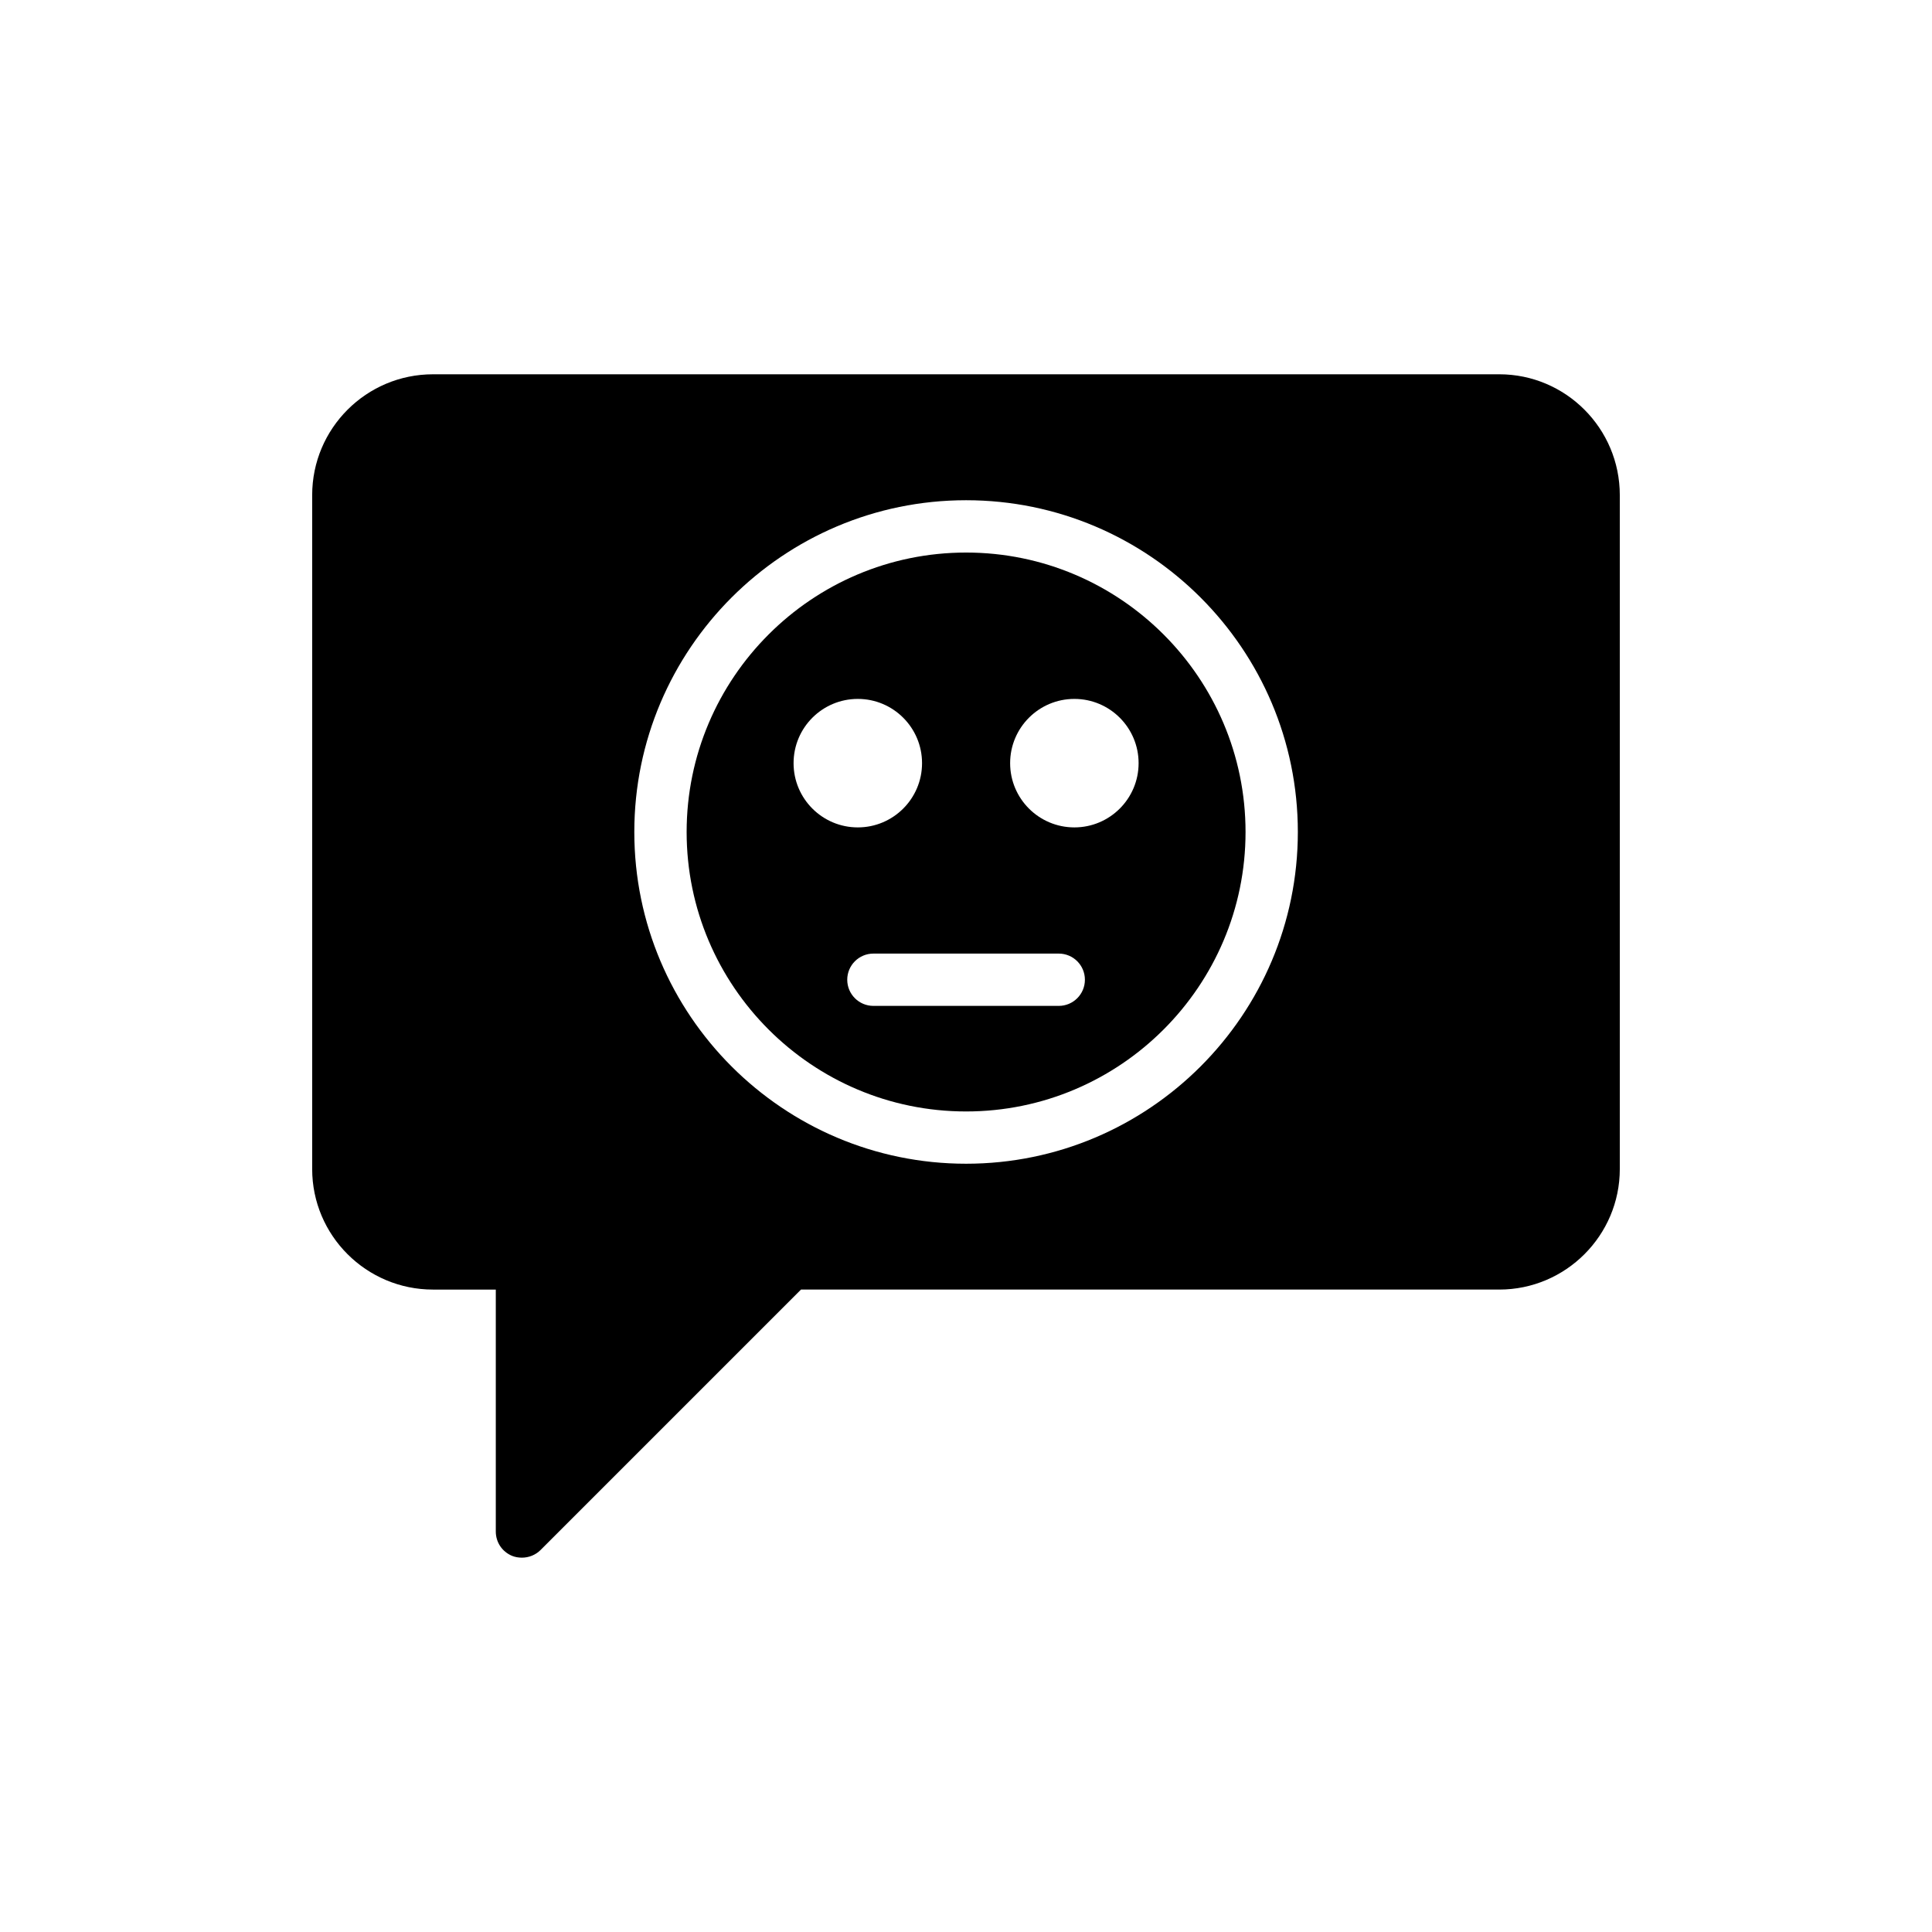
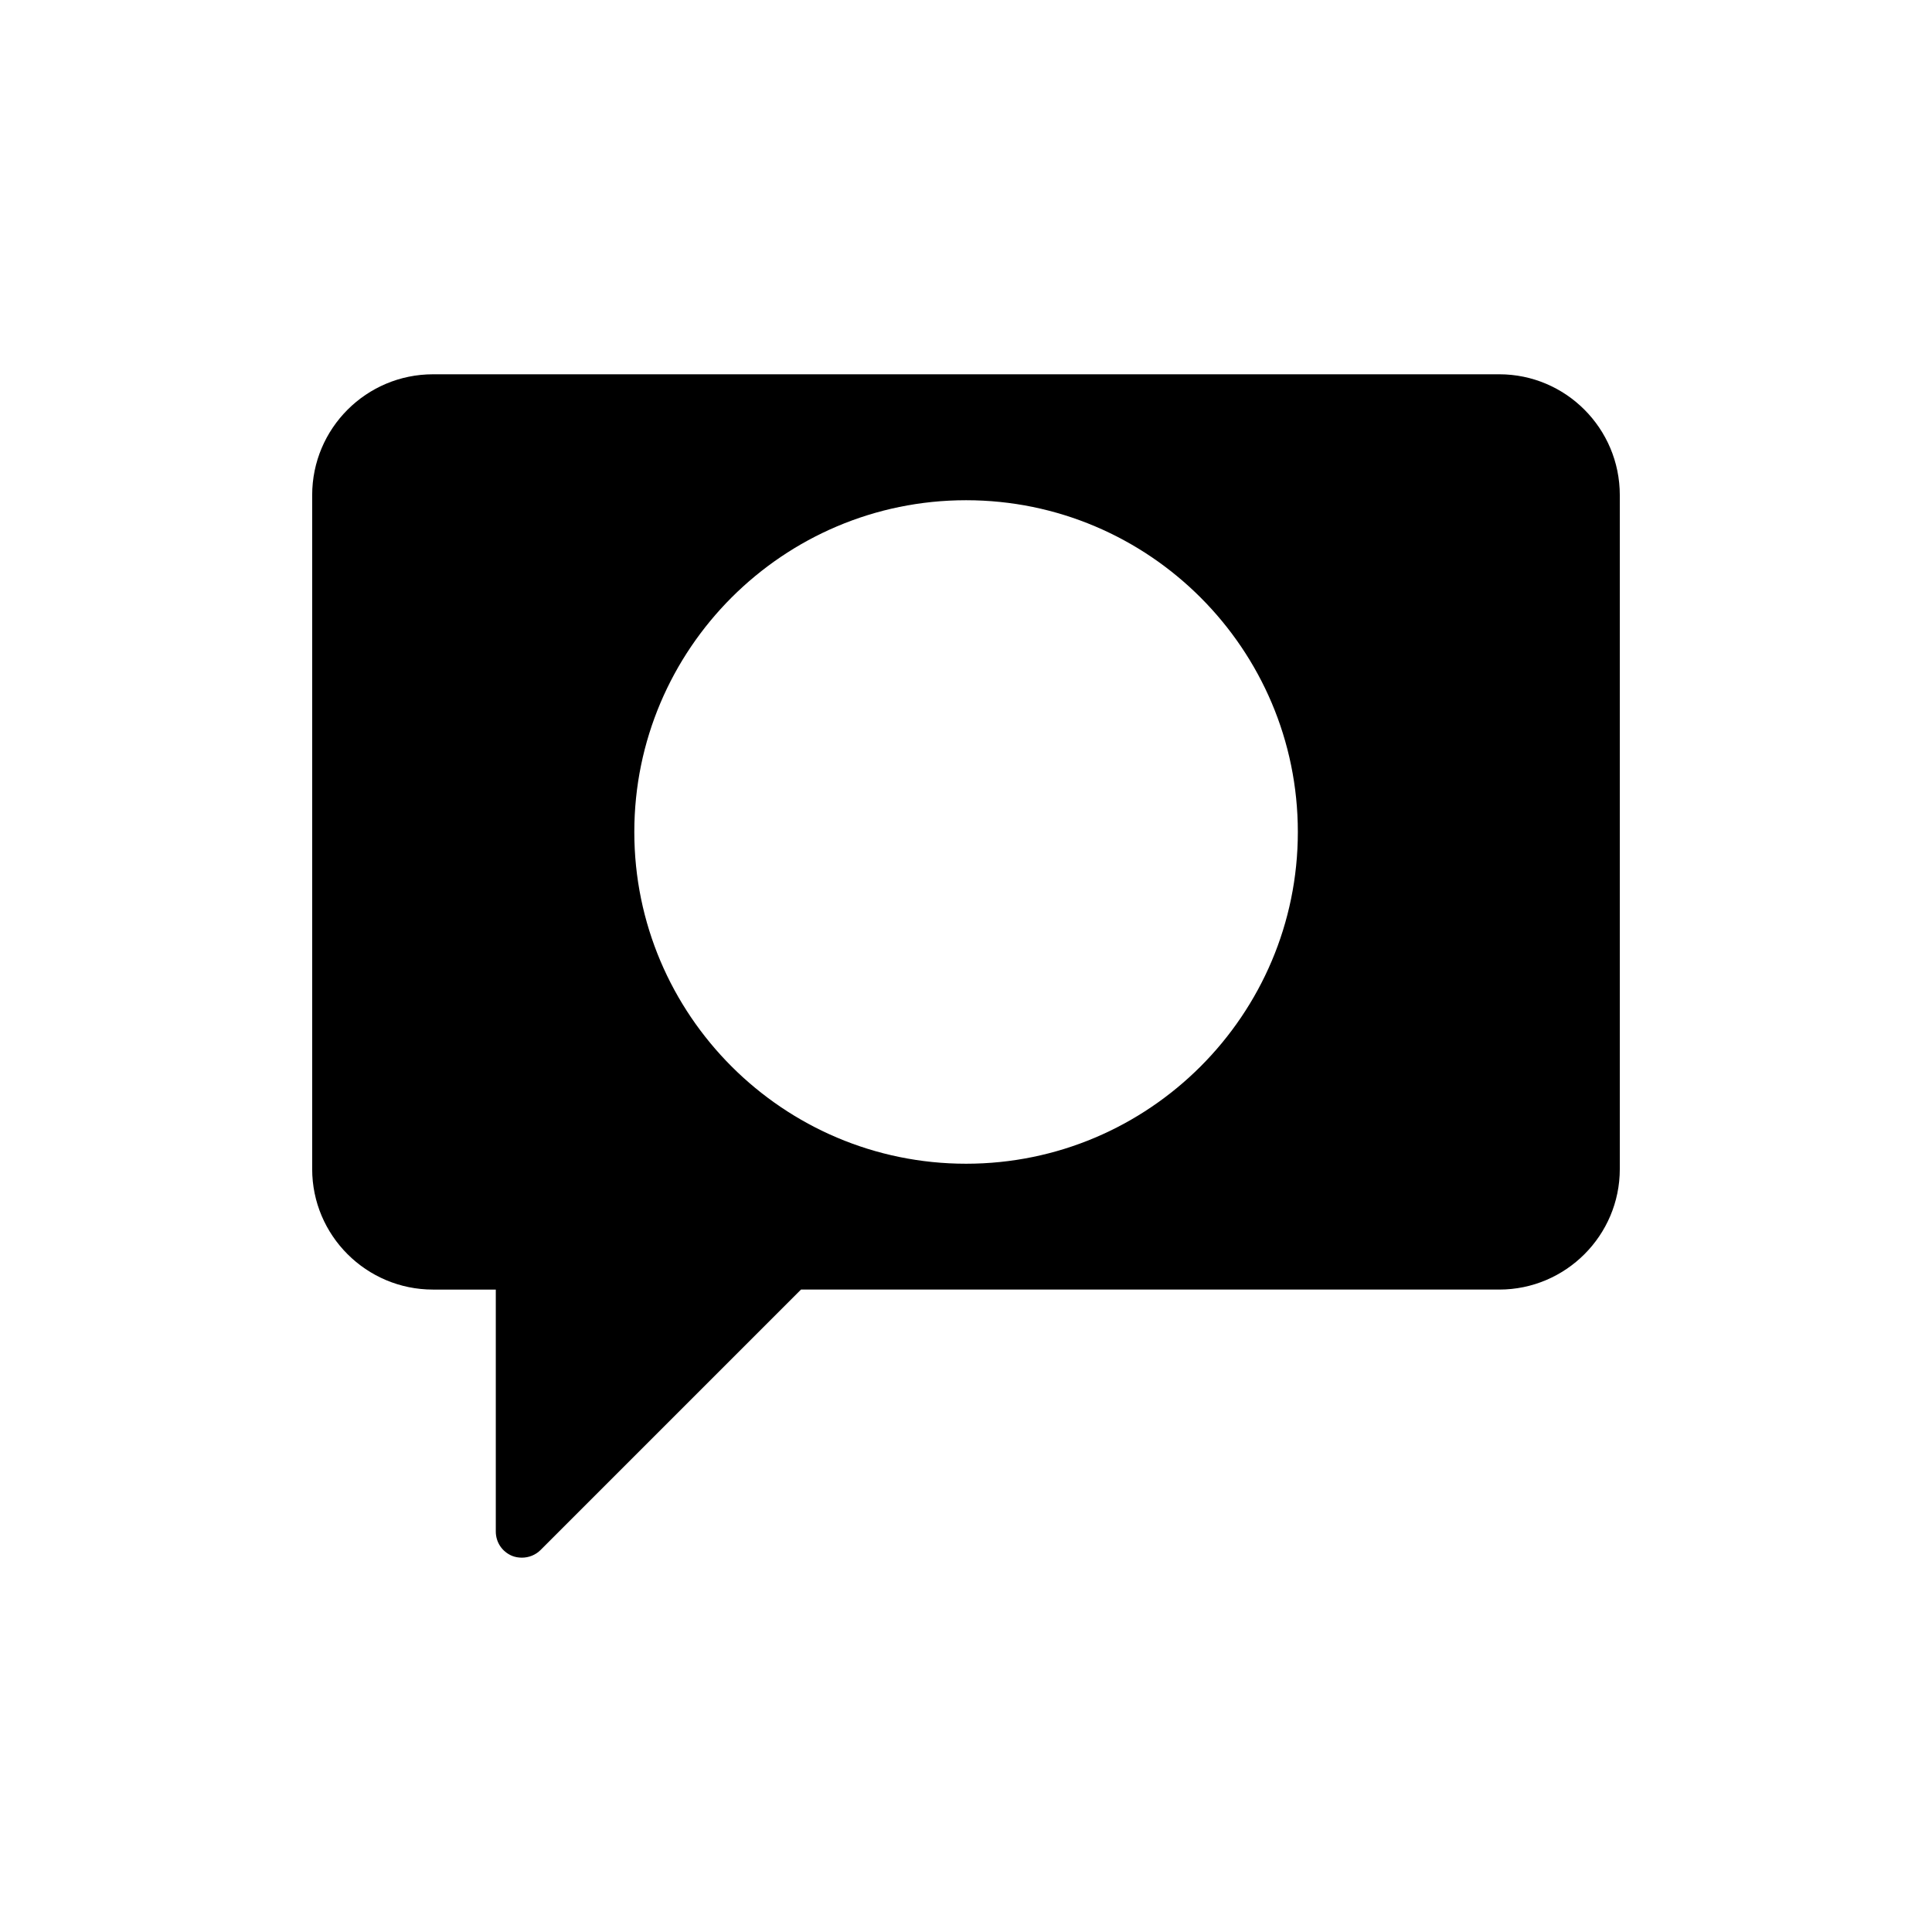
<svg xmlns="http://www.w3.org/2000/svg" fill="#000000" width="800px" height="800px" version="1.1" viewBox="144 144 512 512">
  <g>
-     <path d="m400.02 290.43c-40.828 0-74.055 33.227-74.055 74.062 0 40.828 33.227 74.055 74.055 74.055 40.836 0 74.062-33.227 74.062-74.055 0-40.836-33.227-74.062-74.062-74.062zm-45.715 55.816c0-9.406 7.617-17.027 17.023-17.027 9.398 0 17.023 7.625 17.023 17.027 0 9.398-7.625 17.023-17.023 17.023-9.406 0-17.023-7.625-17.023-17.023zm70.277 64.324h-49.125c-3.824 0-6.93-3.106-6.93-6.93s3.106-6.93 6.93-6.93h49.125c3.832 0 6.93 3.106 6.93 6.93s-3.098 6.93-6.93 6.93zm4.137-47.301c-9.398 0-17.023-7.625-17.023-17.023 0-9.406 7.625-17.027 17.023-17.027 9.398 0 17.023 7.625 17.023 17.027 0 9.398-7.625 17.023-17.023 17.023z" />
    <path d="m541.32 243.19h-282.57c-17.672 0-32.02 14.34-32.02 32.02v178.6c0 17.605 14.348 31.941 32.02 31.941h16.641v64.117c0 2.84 1.664 5.336 4.297 6.445 0.832 0.34 1.734 0.484 2.633 0.484 1.797 0 3.598-0.699 4.922-2.016l69.031-69.031h185.05c17.602 0 31.941-14.34 31.941-31.941v-178.6c0-17.68-14.34-32.02-31.945-32.02zm-141.3 209.21c-48.48 0-87.922-39.434-87.922-87.914 0-48.48 39.441-87.922 87.922-87.922s87.922 39.441 87.922 87.922c0 48.48-39.441 87.914-87.922 87.914z" />
  </g>
</svg>